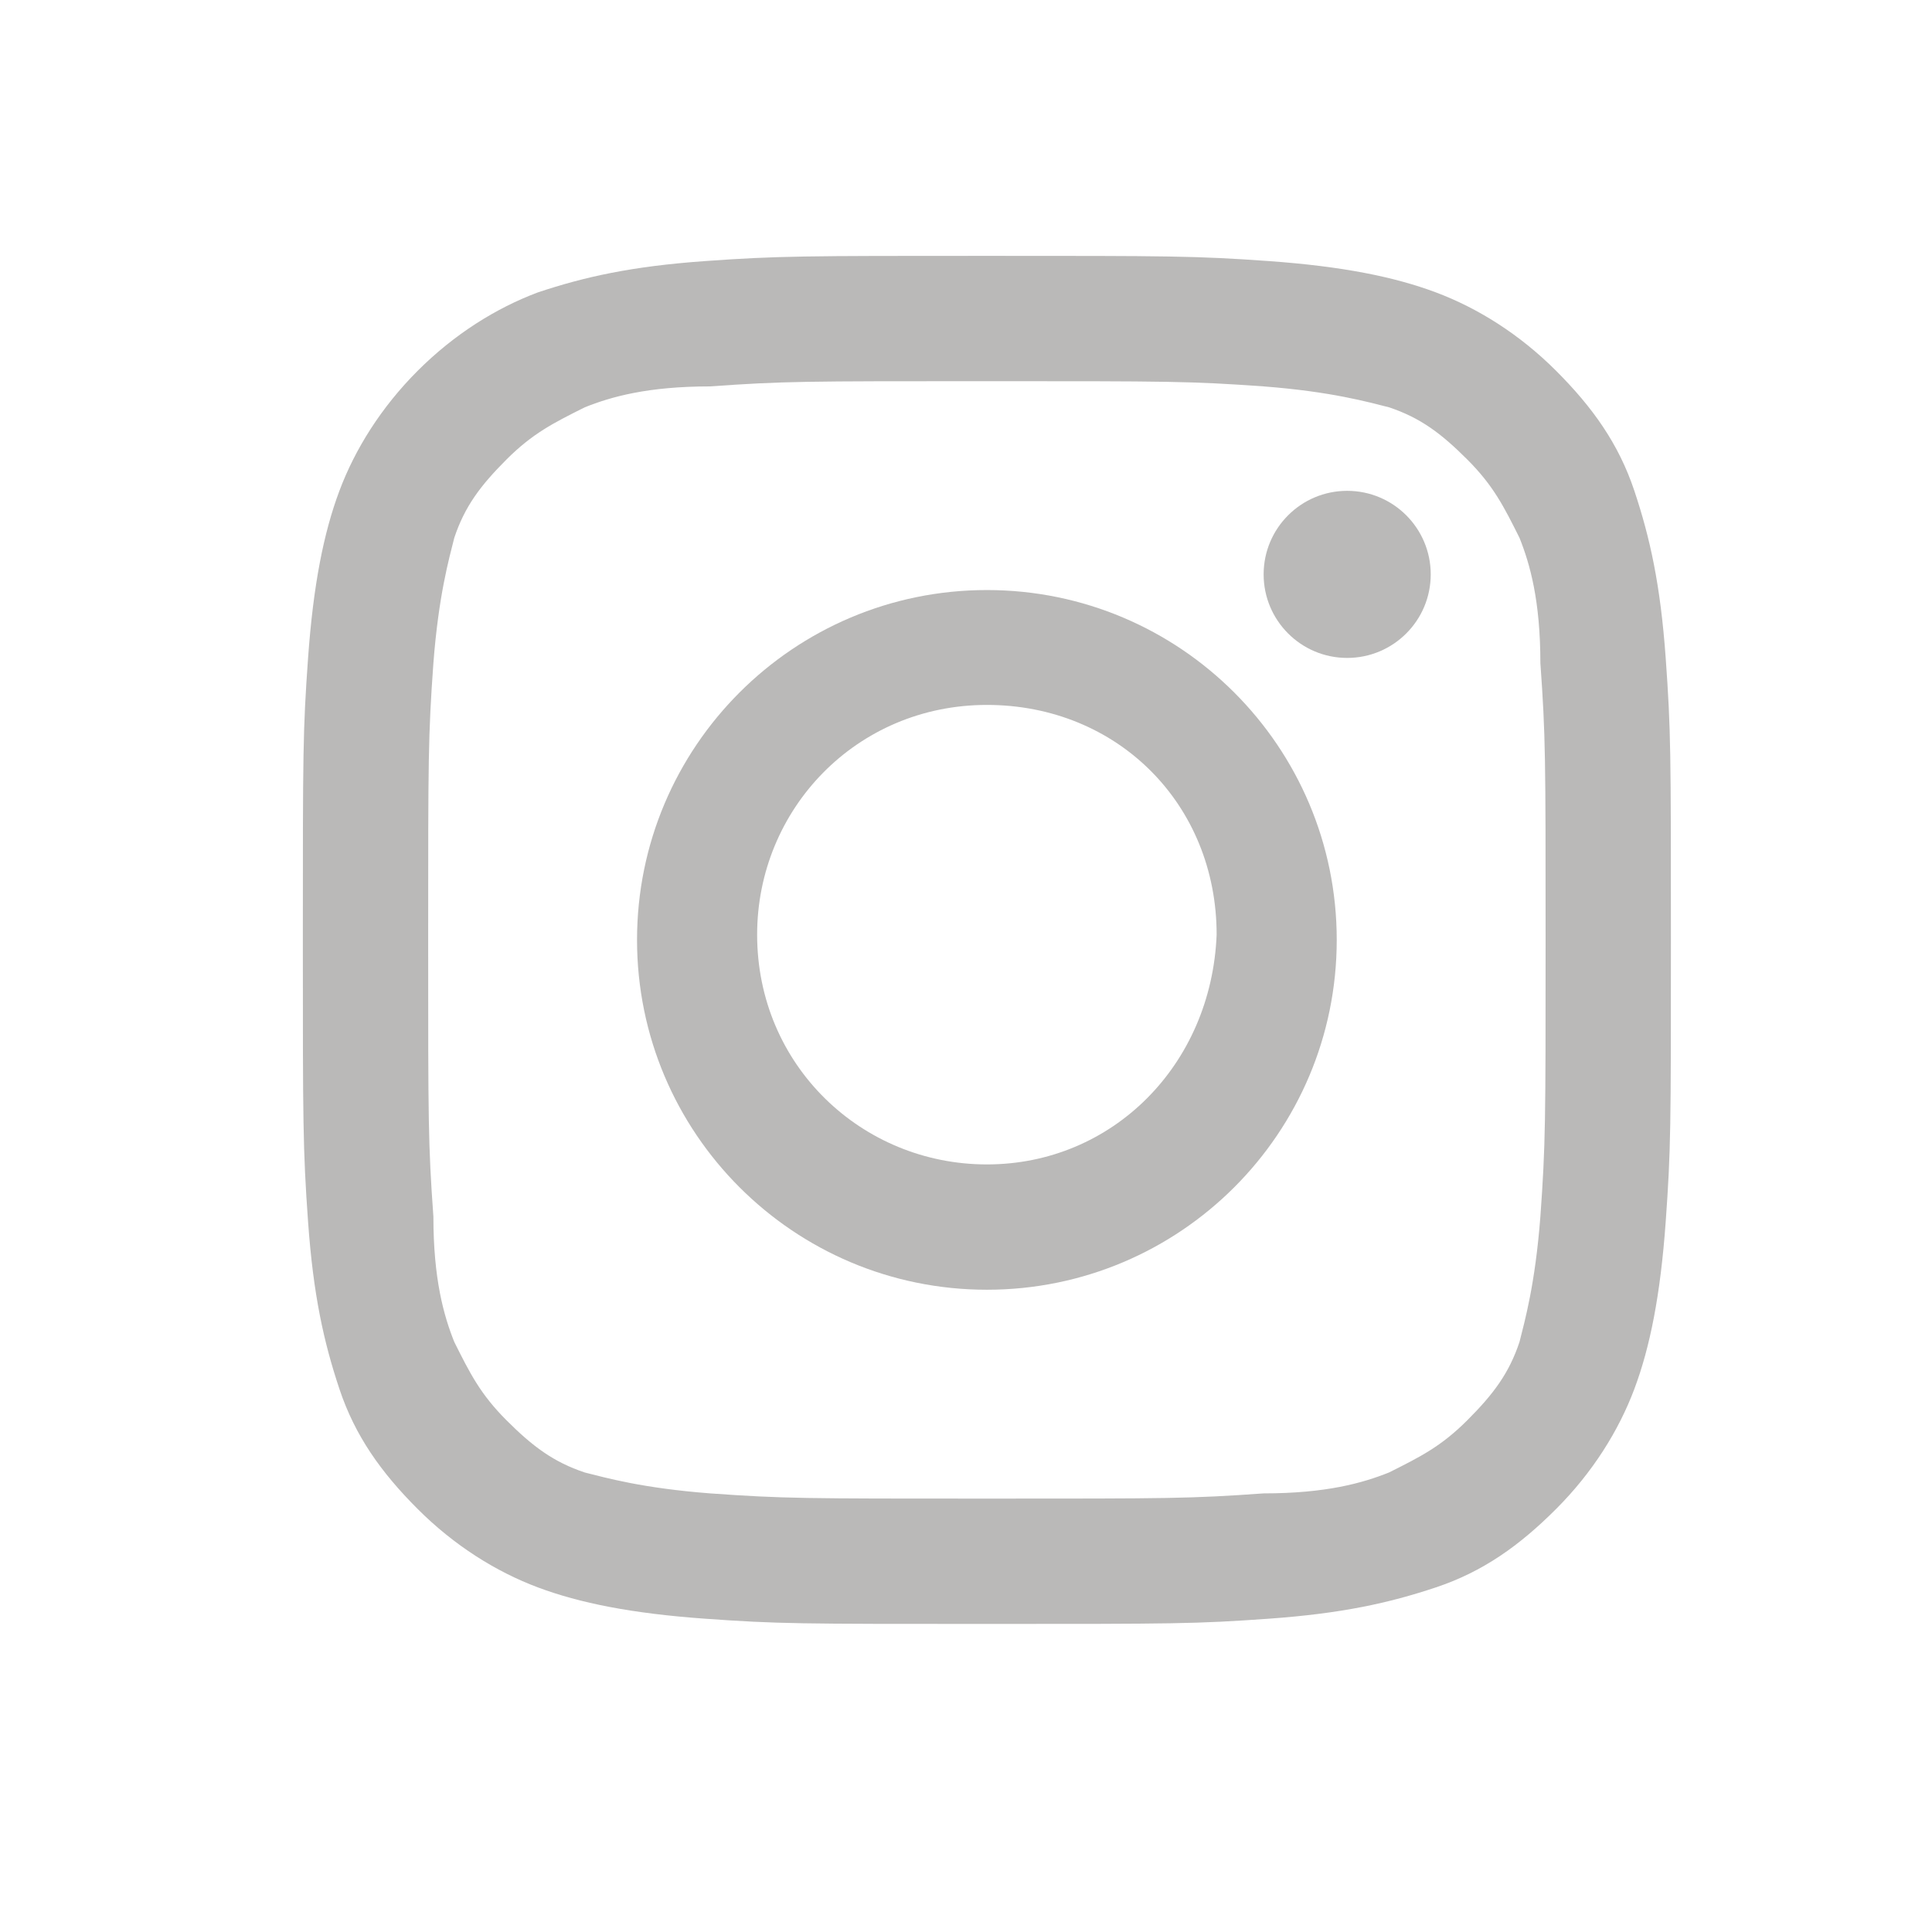
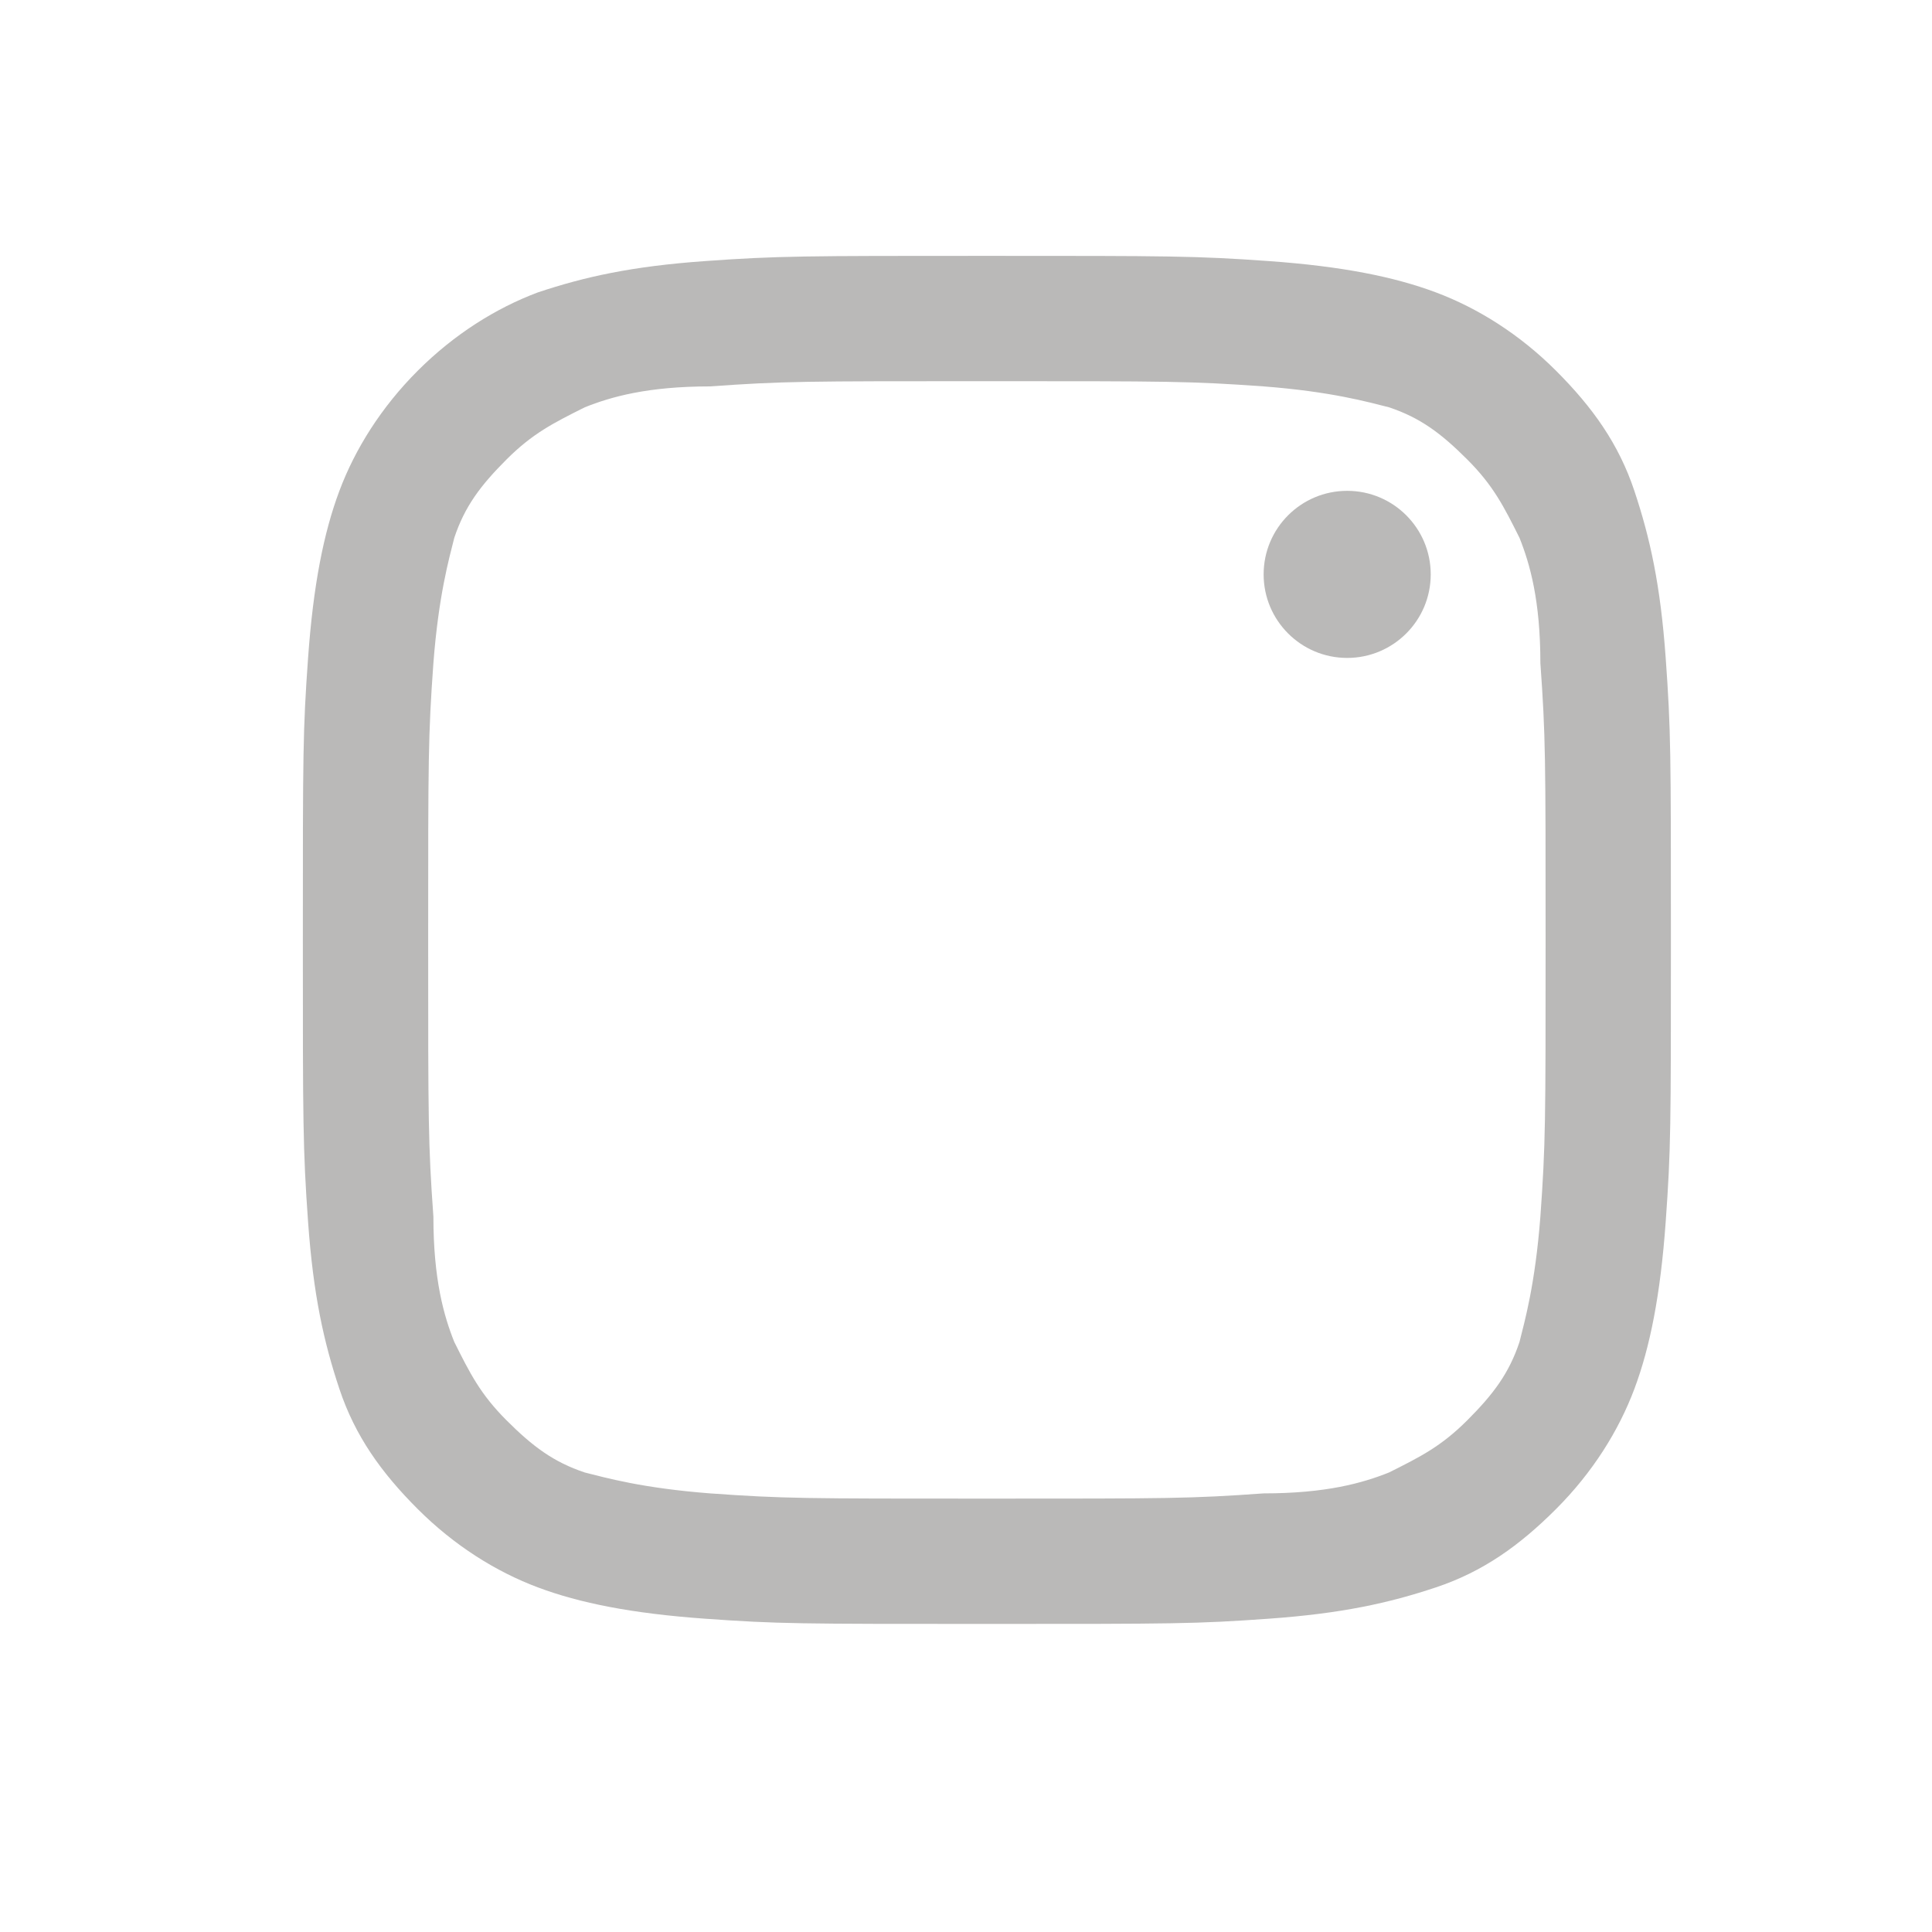
<svg xmlns="http://www.w3.org/2000/svg" version="1.1" id="I" x="0px" y="0px" viewBox="0 0 37 37" style="enable-background:new 0 0 37 37;" xml:space="preserve">
  <style type="text/css">
	.st0{fill:#BAB9B8;}
</style>
  <g>
    <path class="st0" d="M18.9,7.3c3.5,0,3.9,0,5.3,0.1c1.3,0.1,2,0.3,2.4,0.4c0.6,0.2,1,0.5,1.5,1c0.5,0.5,0.7,0.9,1,1.5   c0.2,0.5,0.4,1.2,0.4,2.4c0.1,1.4,0.1,1.8,0.1,5.3s0,3.9-0.1,5.3c-0.1,1.3-0.3,2-0.4,2.4c-0.2,0.6-0.5,1-1,1.5   c-0.5,0.5-0.9,0.7-1.5,1c-0.5,0.2-1.2,0.4-2.4,0.4c-1.4,0.1-1.8,0.1-5.3,0.1s-3.9,0-5.3-0.1c-1.3-0.1-2-0.3-2.4-0.4   c-0.6-0.2-1-0.5-1.5-1c-0.5-0.5-0.7-0.9-1-1.5c-0.2-0.5-0.4-1.2-0.4-2.4c-0.1-1.4-0.1-1.8-0.1-5.3s0-3.9,0.1-5.3   c0.1-1.3,0.3-2,0.4-2.4c0.2-0.6,0.5-1,1-1.5c0.5-0.5,0.9-0.7,1.5-1c0.5-0.2,1.2-0.4,2.4-0.4C15,7.3,15.4,7.3,18.9,7.3 M18.9,4.9   c-3.5,0-4,0-5.4,0.1c-1.4,0.1-2.3,0.3-3.2,0.6C9.5,5.9,8.7,6.4,8,7.1C7.3,7.8,6.8,8.6,6.5,9.4c-0.3,0.8-0.5,1.8-0.6,3.2   C5.8,14,5.8,14.4,5.8,18c0,3.5,0,4,0.1,5.4c0.1,1.4,0.3,2.3,0.6,3.2c0.3,0.9,0.8,1.6,1.5,2.3c0.7,0.7,1.5,1.2,2.3,1.5   c0.8,0.3,1.8,0.5,3.2,0.6c1.4,0.1,1.8,0.1,5.4,0.1s4,0,5.4-0.1c1.4-0.1,2.3-0.3,3.2-0.6c0.9-0.3,1.6-0.8,2.3-1.5   c0.7-0.7,1.2-1.5,1.5-2.3c0.3-0.8,0.5-1.8,0.6-3.2c0.1-1.4,0.1-1.8,0.1-5.4s0-4-0.1-5.4c-0.1-1.4-0.3-2.3-0.6-3.2   c-0.3-0.9-0.8-1.6-1.5-2.3c-0.7-0.7-1.5-1.2-2.3-1.5c-0.8-0.3-1.8-0.5-3.2-0.6C22.9,4.9,22.4,4.9,18.9,4.9L18.9,4.9z" />
-     <path class="st0" d="M18.9,11.3c-3.7,0-6.7,3-6.7,6.7c0,3.7,3,6.7,6.7,6.7s6.7-3,6.7-6.7C25.6,14.3,22.6,11.3,18.9,11.3z    M18.9,22.3c-2.4,0-4.4-1.9-4.4-4.4c0-2.4,1.9-4.4,4.4-4.4s4.4,1.9,4.4,4.4C23.2,20.4,21.3,22.3,18.9,22.3z" />
    <circle class="st0" cx="25.8" cy="11" r="1.6" />
  </g>
</svg>